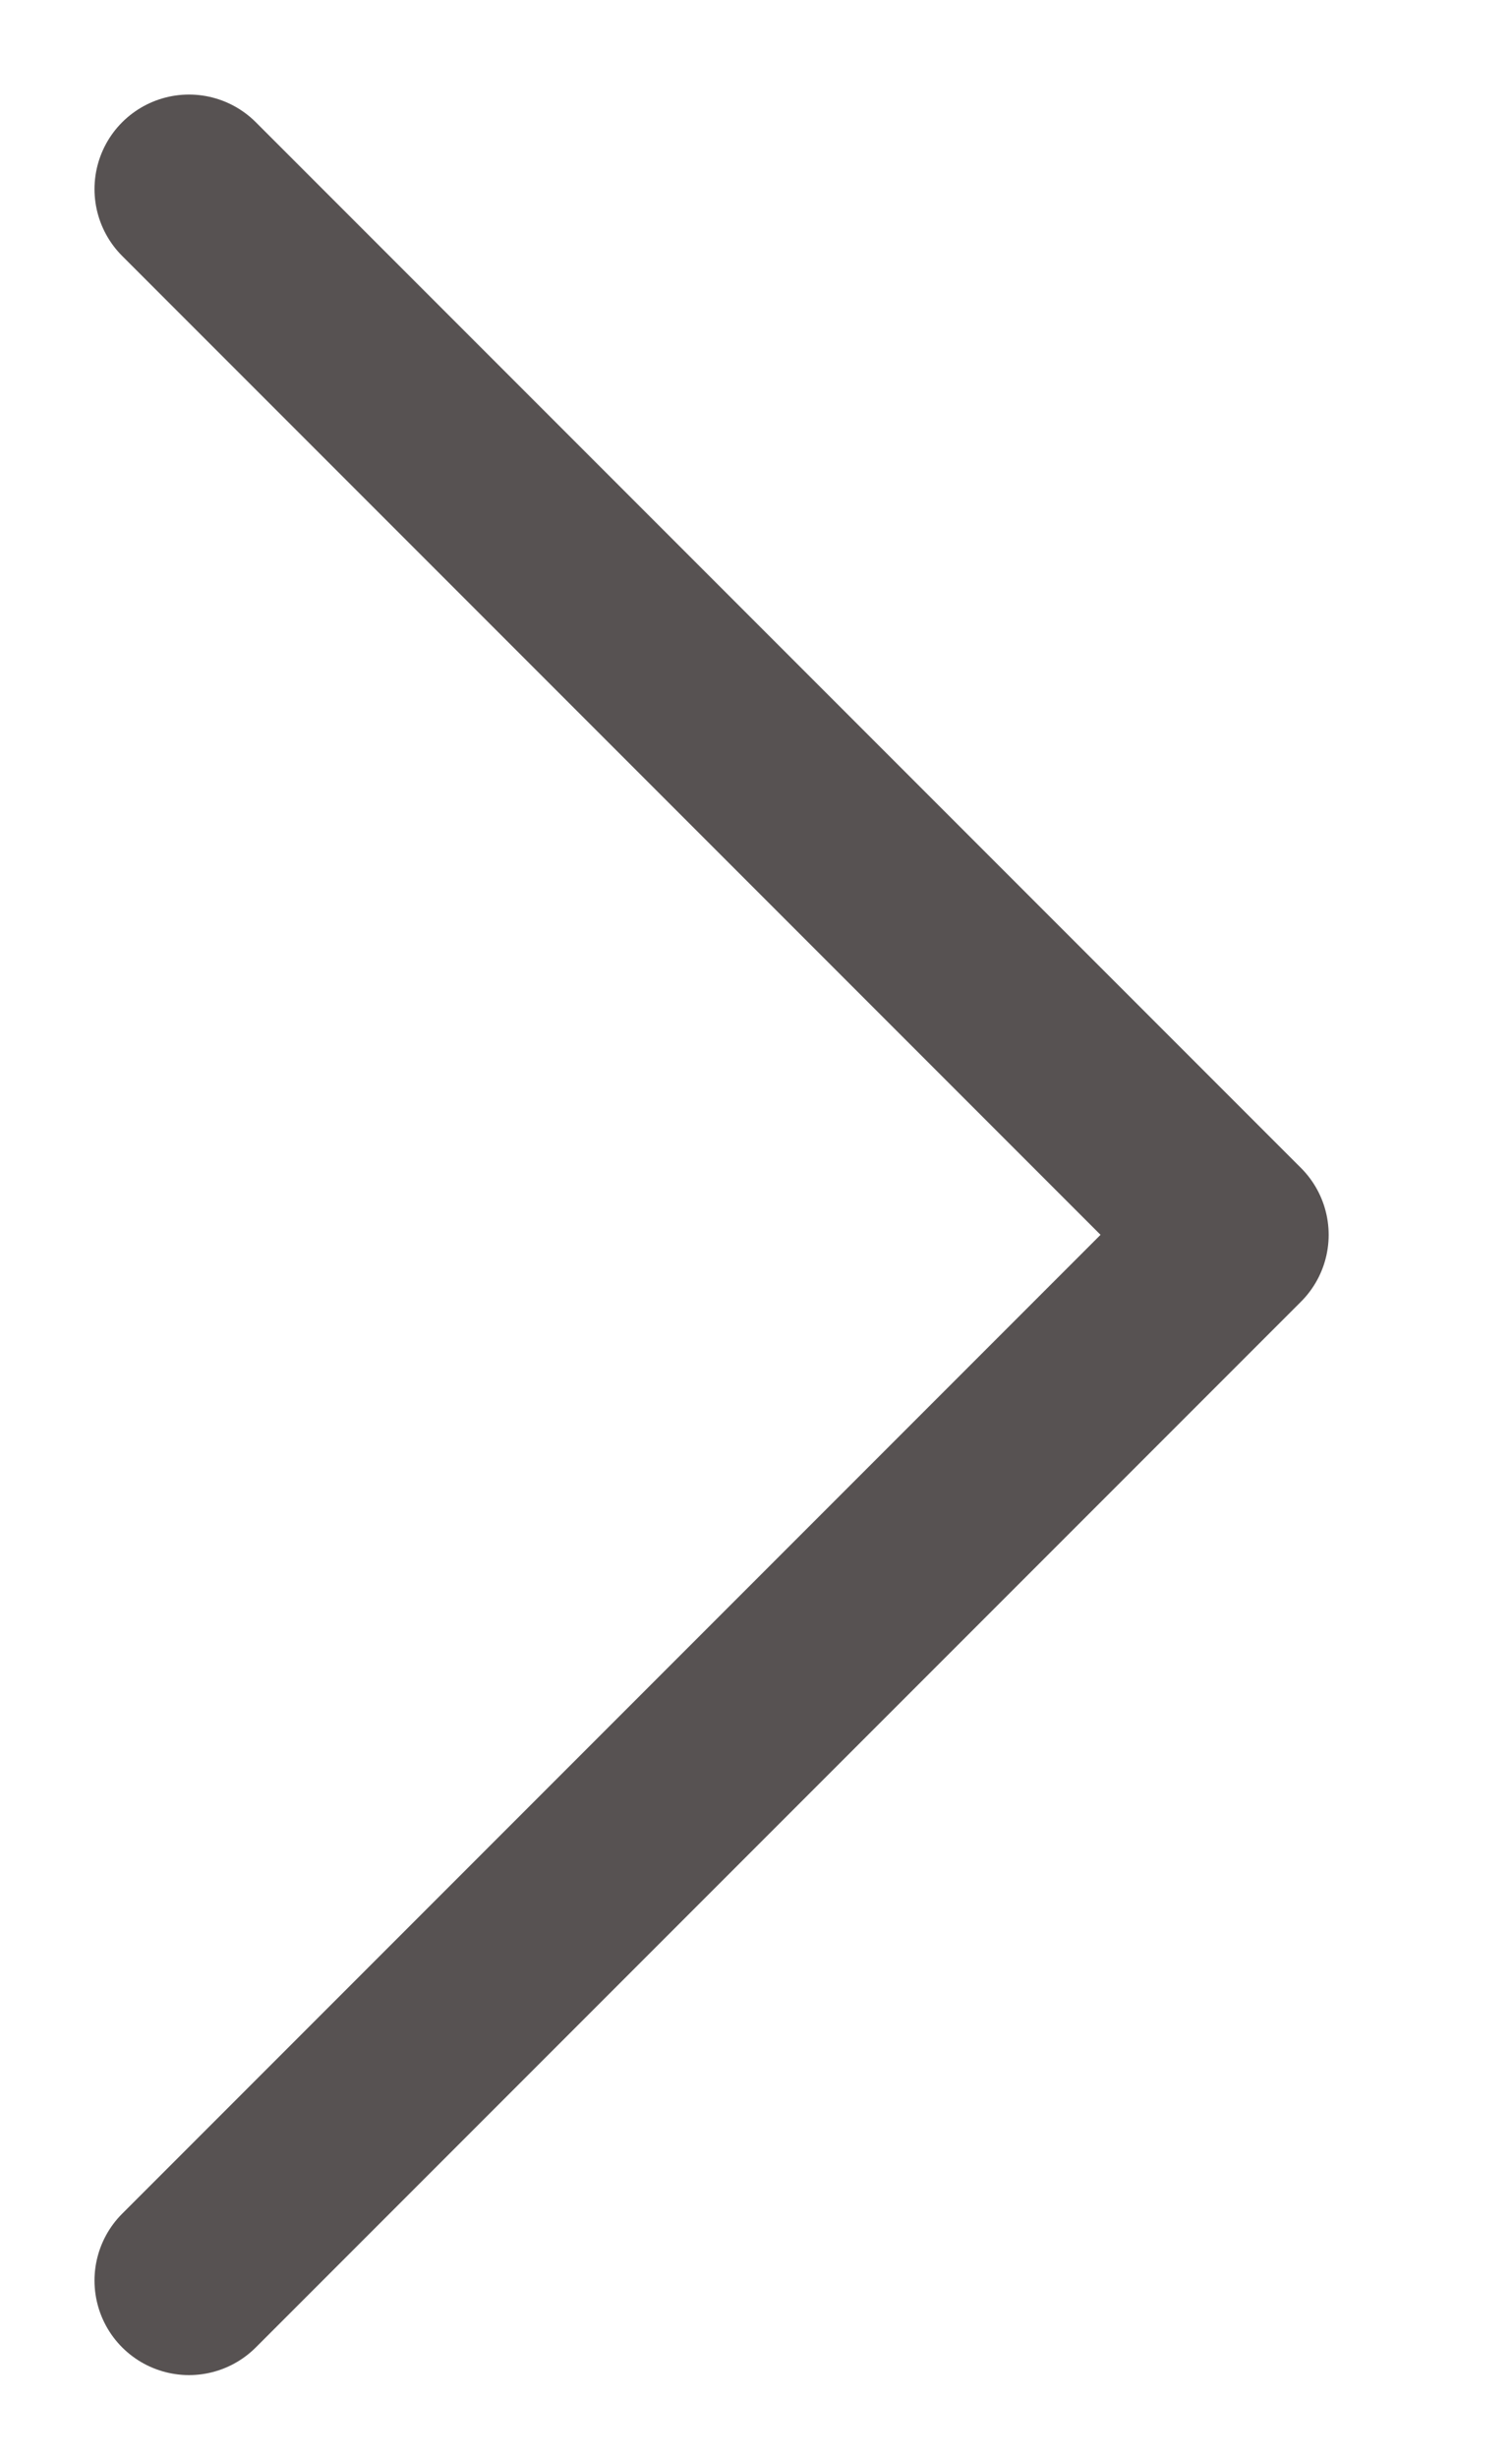
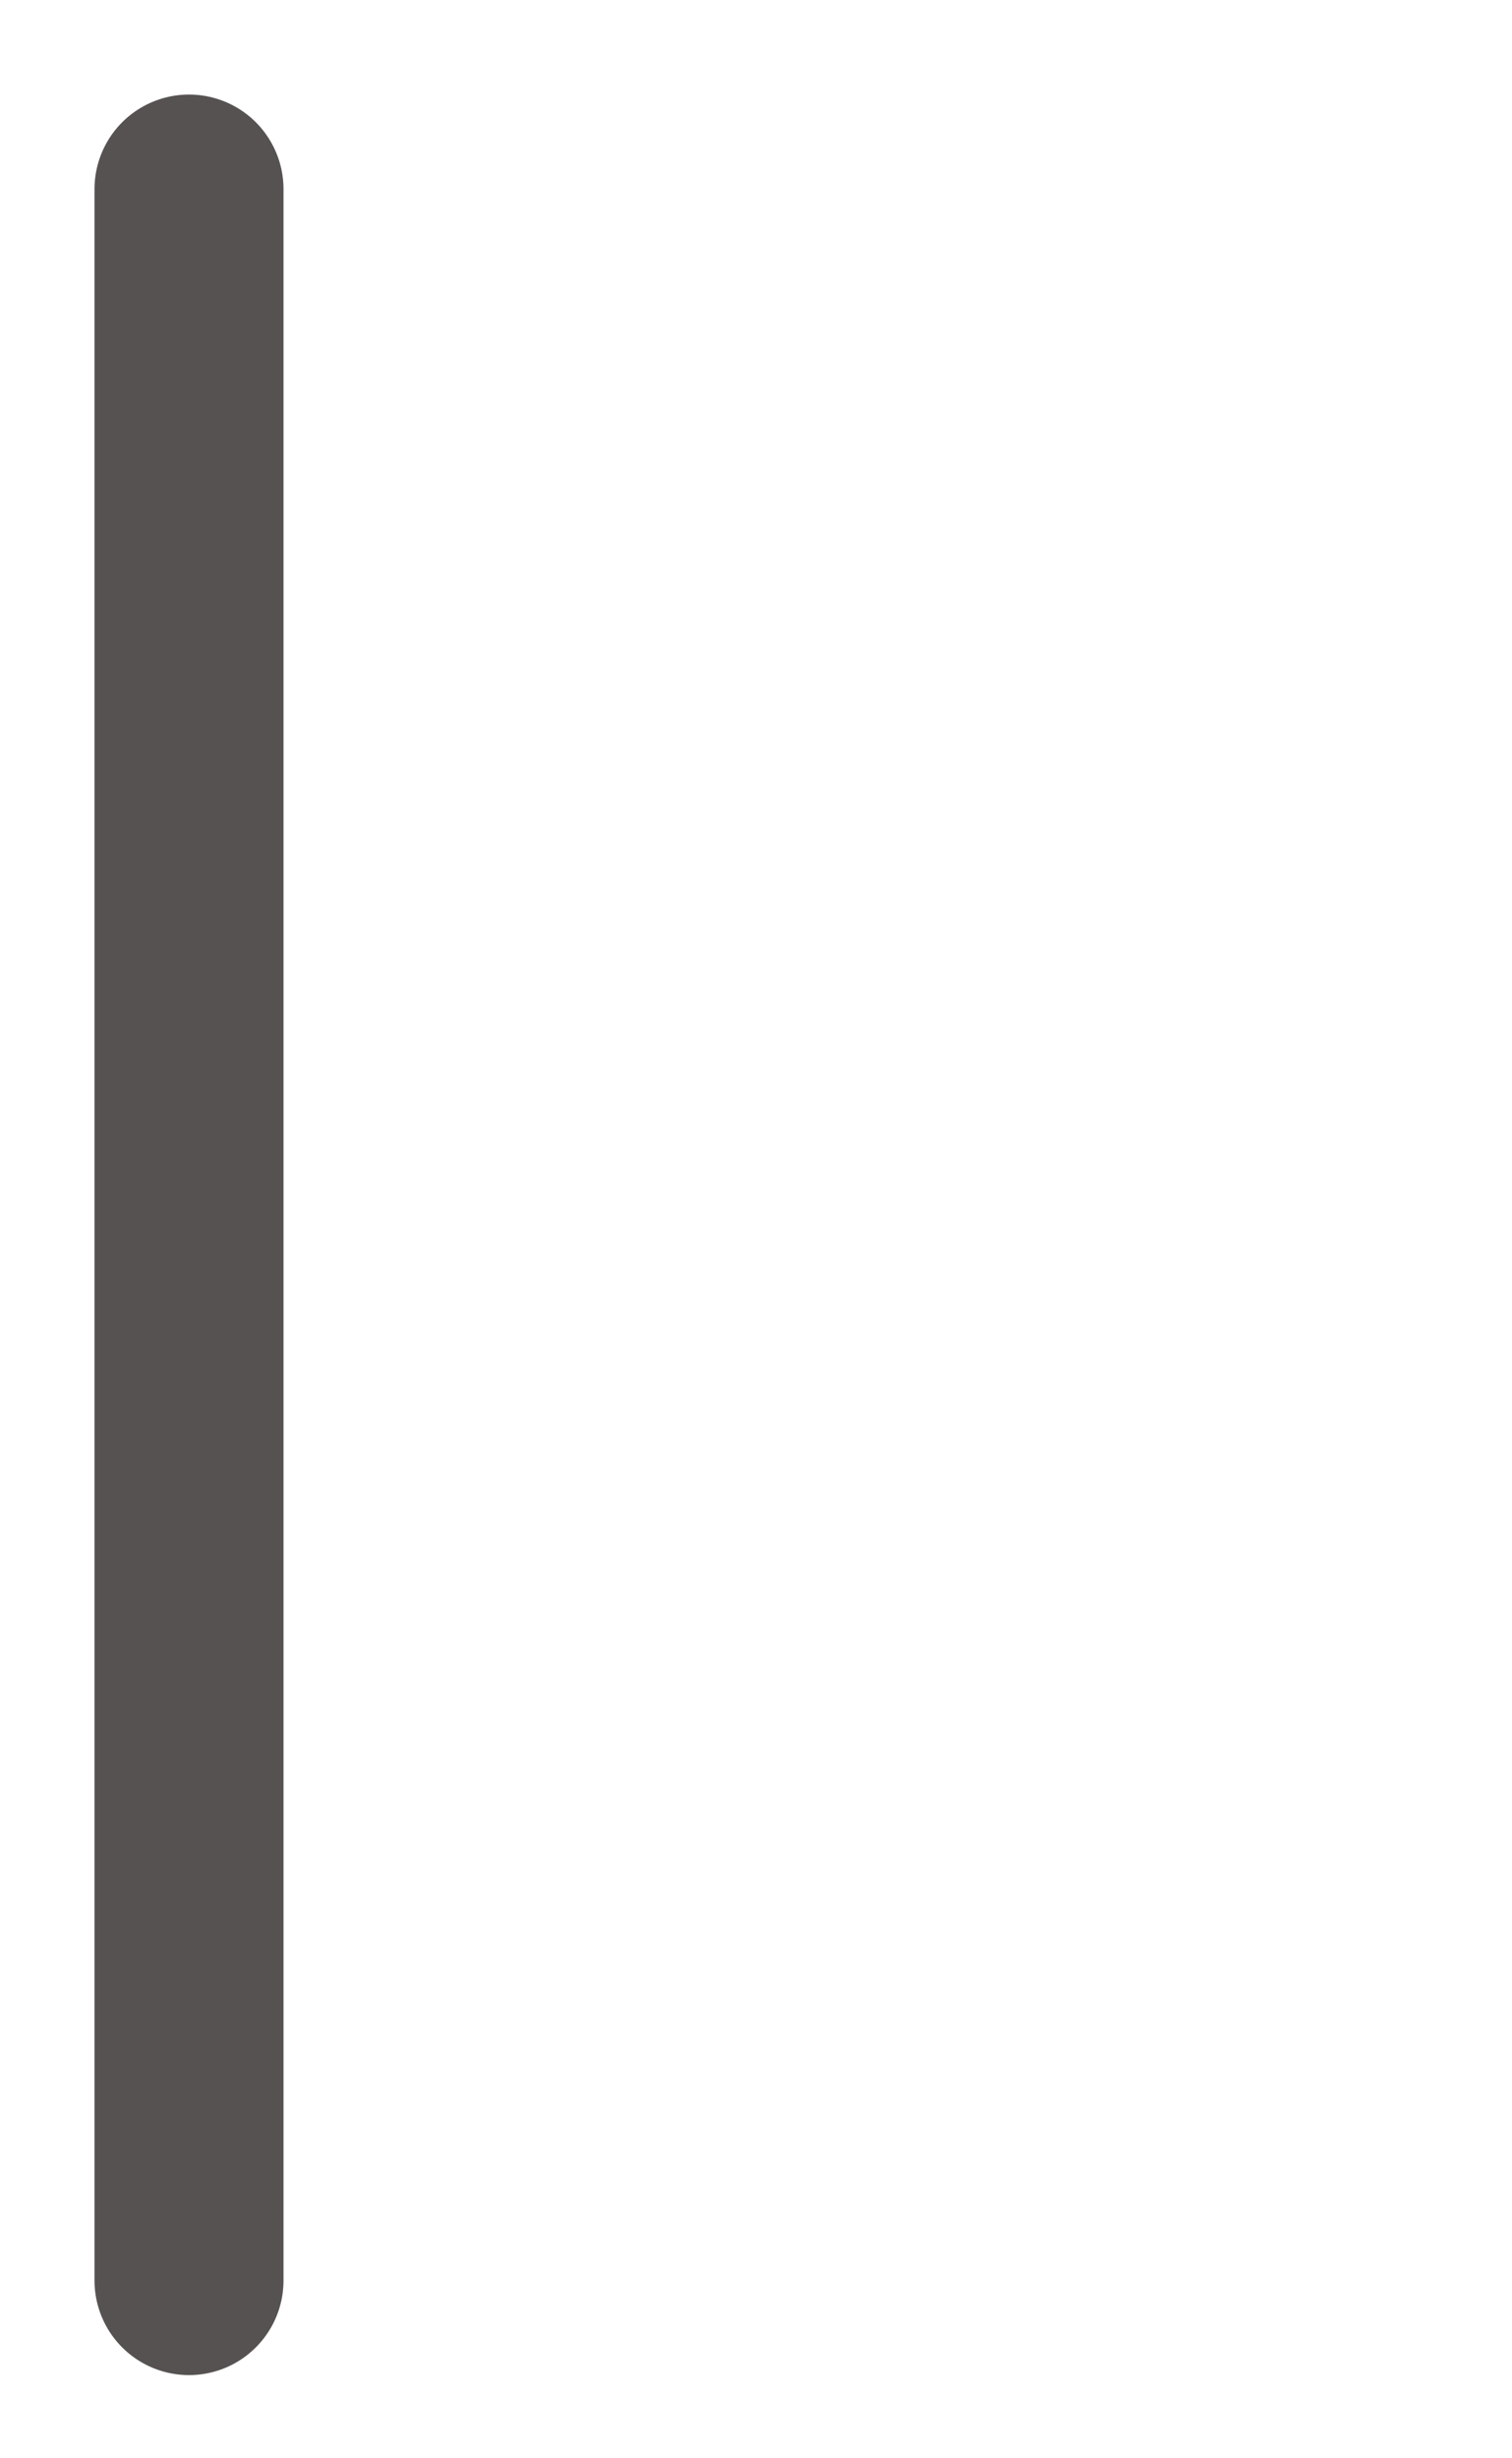
<svg xmlns="http://www.w3.org/2000/svg" width="8" height="13" viewBox="0 0 8 13" fill="none">
-   <path d="M1 12.06L6.53 6.53L1 1" stroke="#575252" stroke-linecap="round" stroke-linejoin="round" />
+   <path d="M1 12.06L1 1" stroke="#575252" stroke-linecap="round" stroke-linejoin="round" />
</svg>